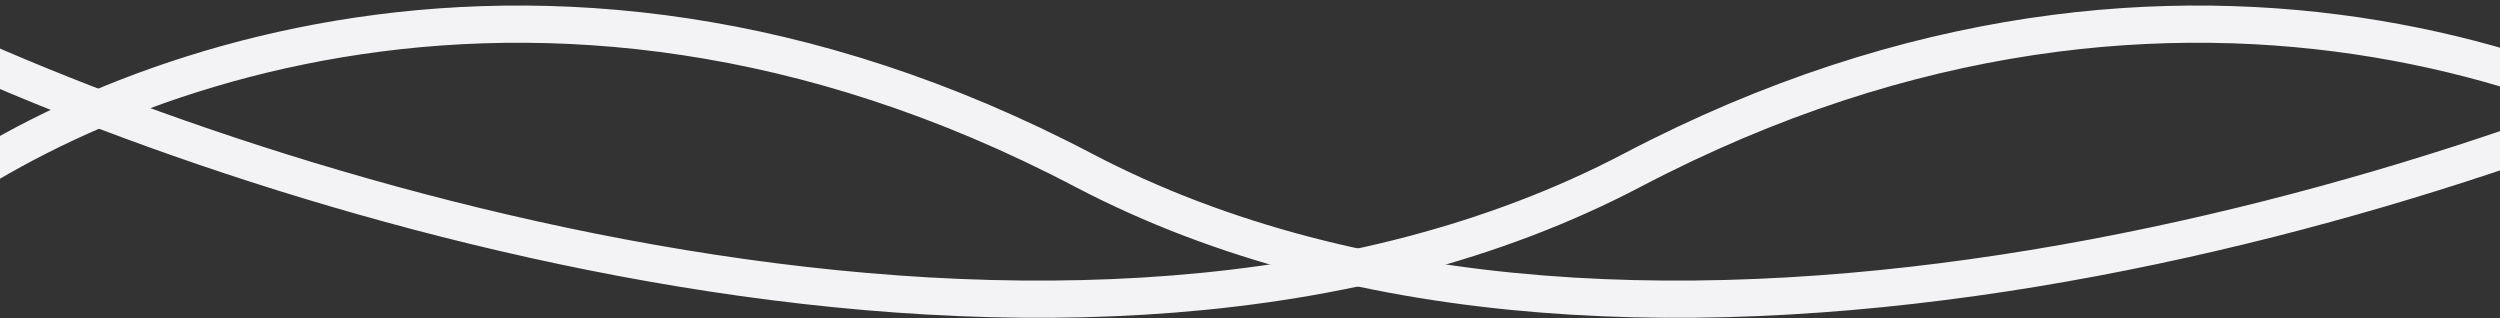
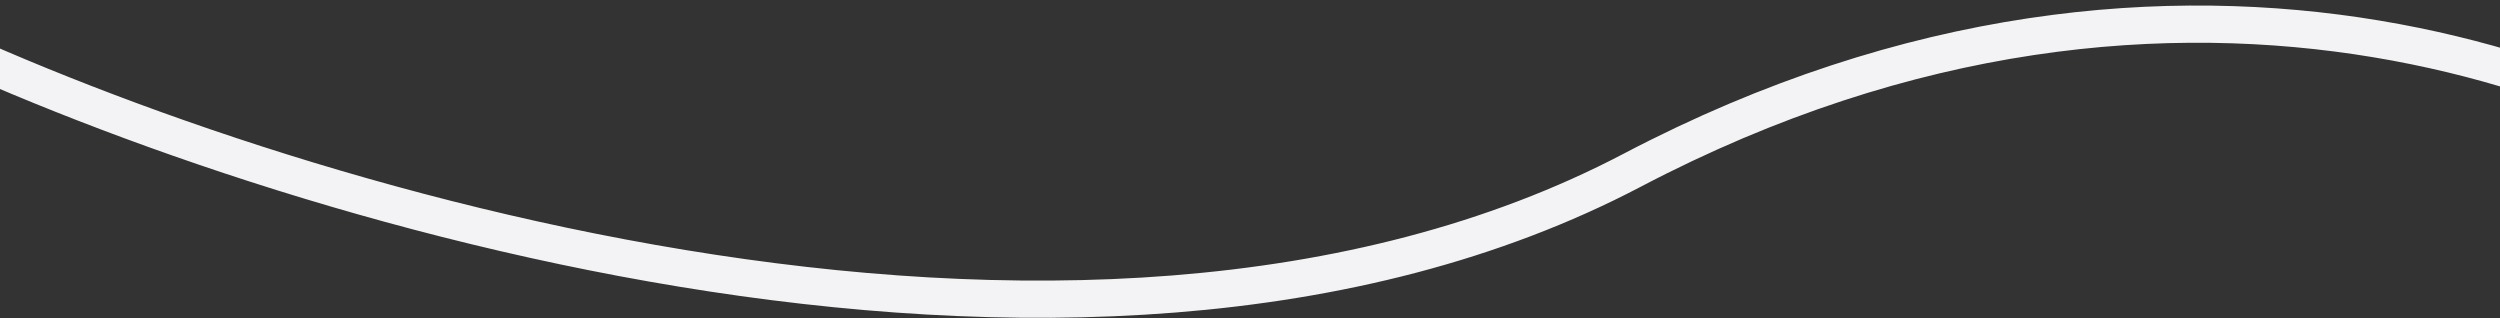
<svg xmlns="http://www.w3.org/2000/svg" width="1344" height="171" viewBox="0 0 1344 171" fill="none">
  <rect x="0" y="0" width="1344" height="171" fill="#333333" stroke="none" />
-   <path d="M-60 126C29.333 49 282.9 -65.7 582.5 91.5C882.1 248.7 1332.33 102.333 1520 9.5" stroke="#F3F3F5" stroke-width="20" />
  <path d="M1520 126C1430.67 49 1177.1 -65.7 877.5 91.5C577.9 248.7 127.667 102.333 -60 9.5" stroke="#F3F3F5" stroke-width="20" />
</svg>